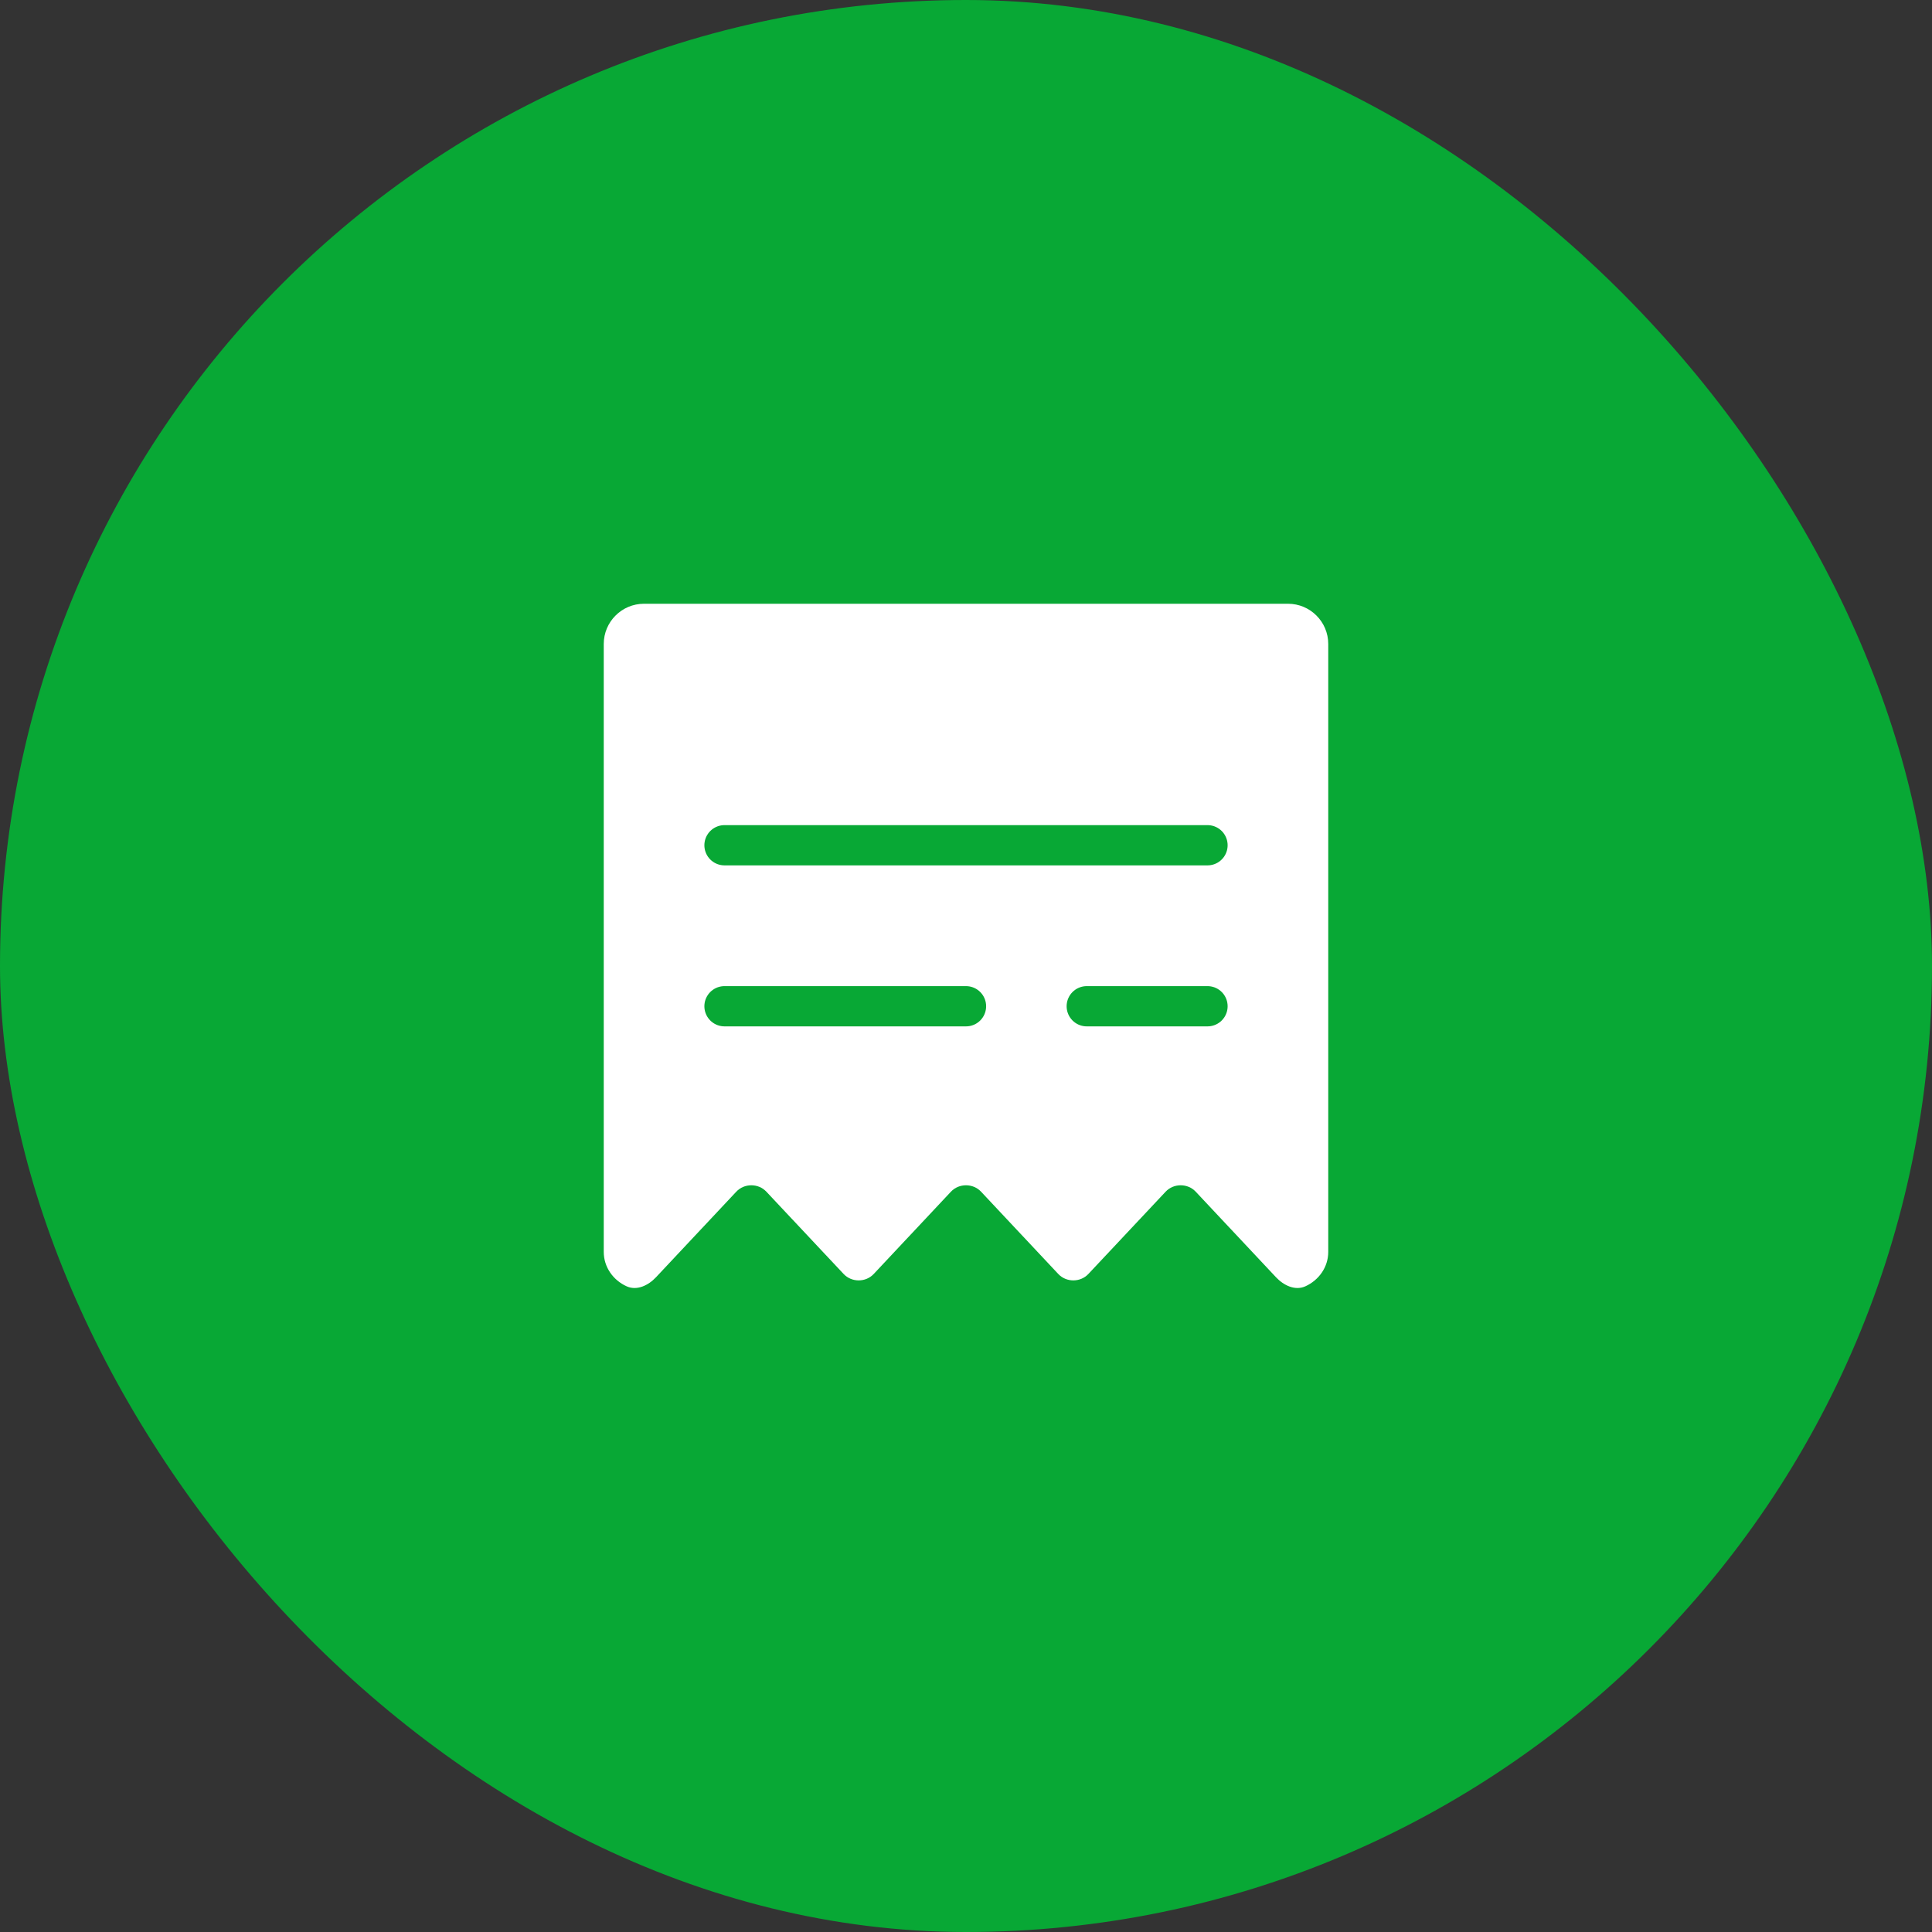
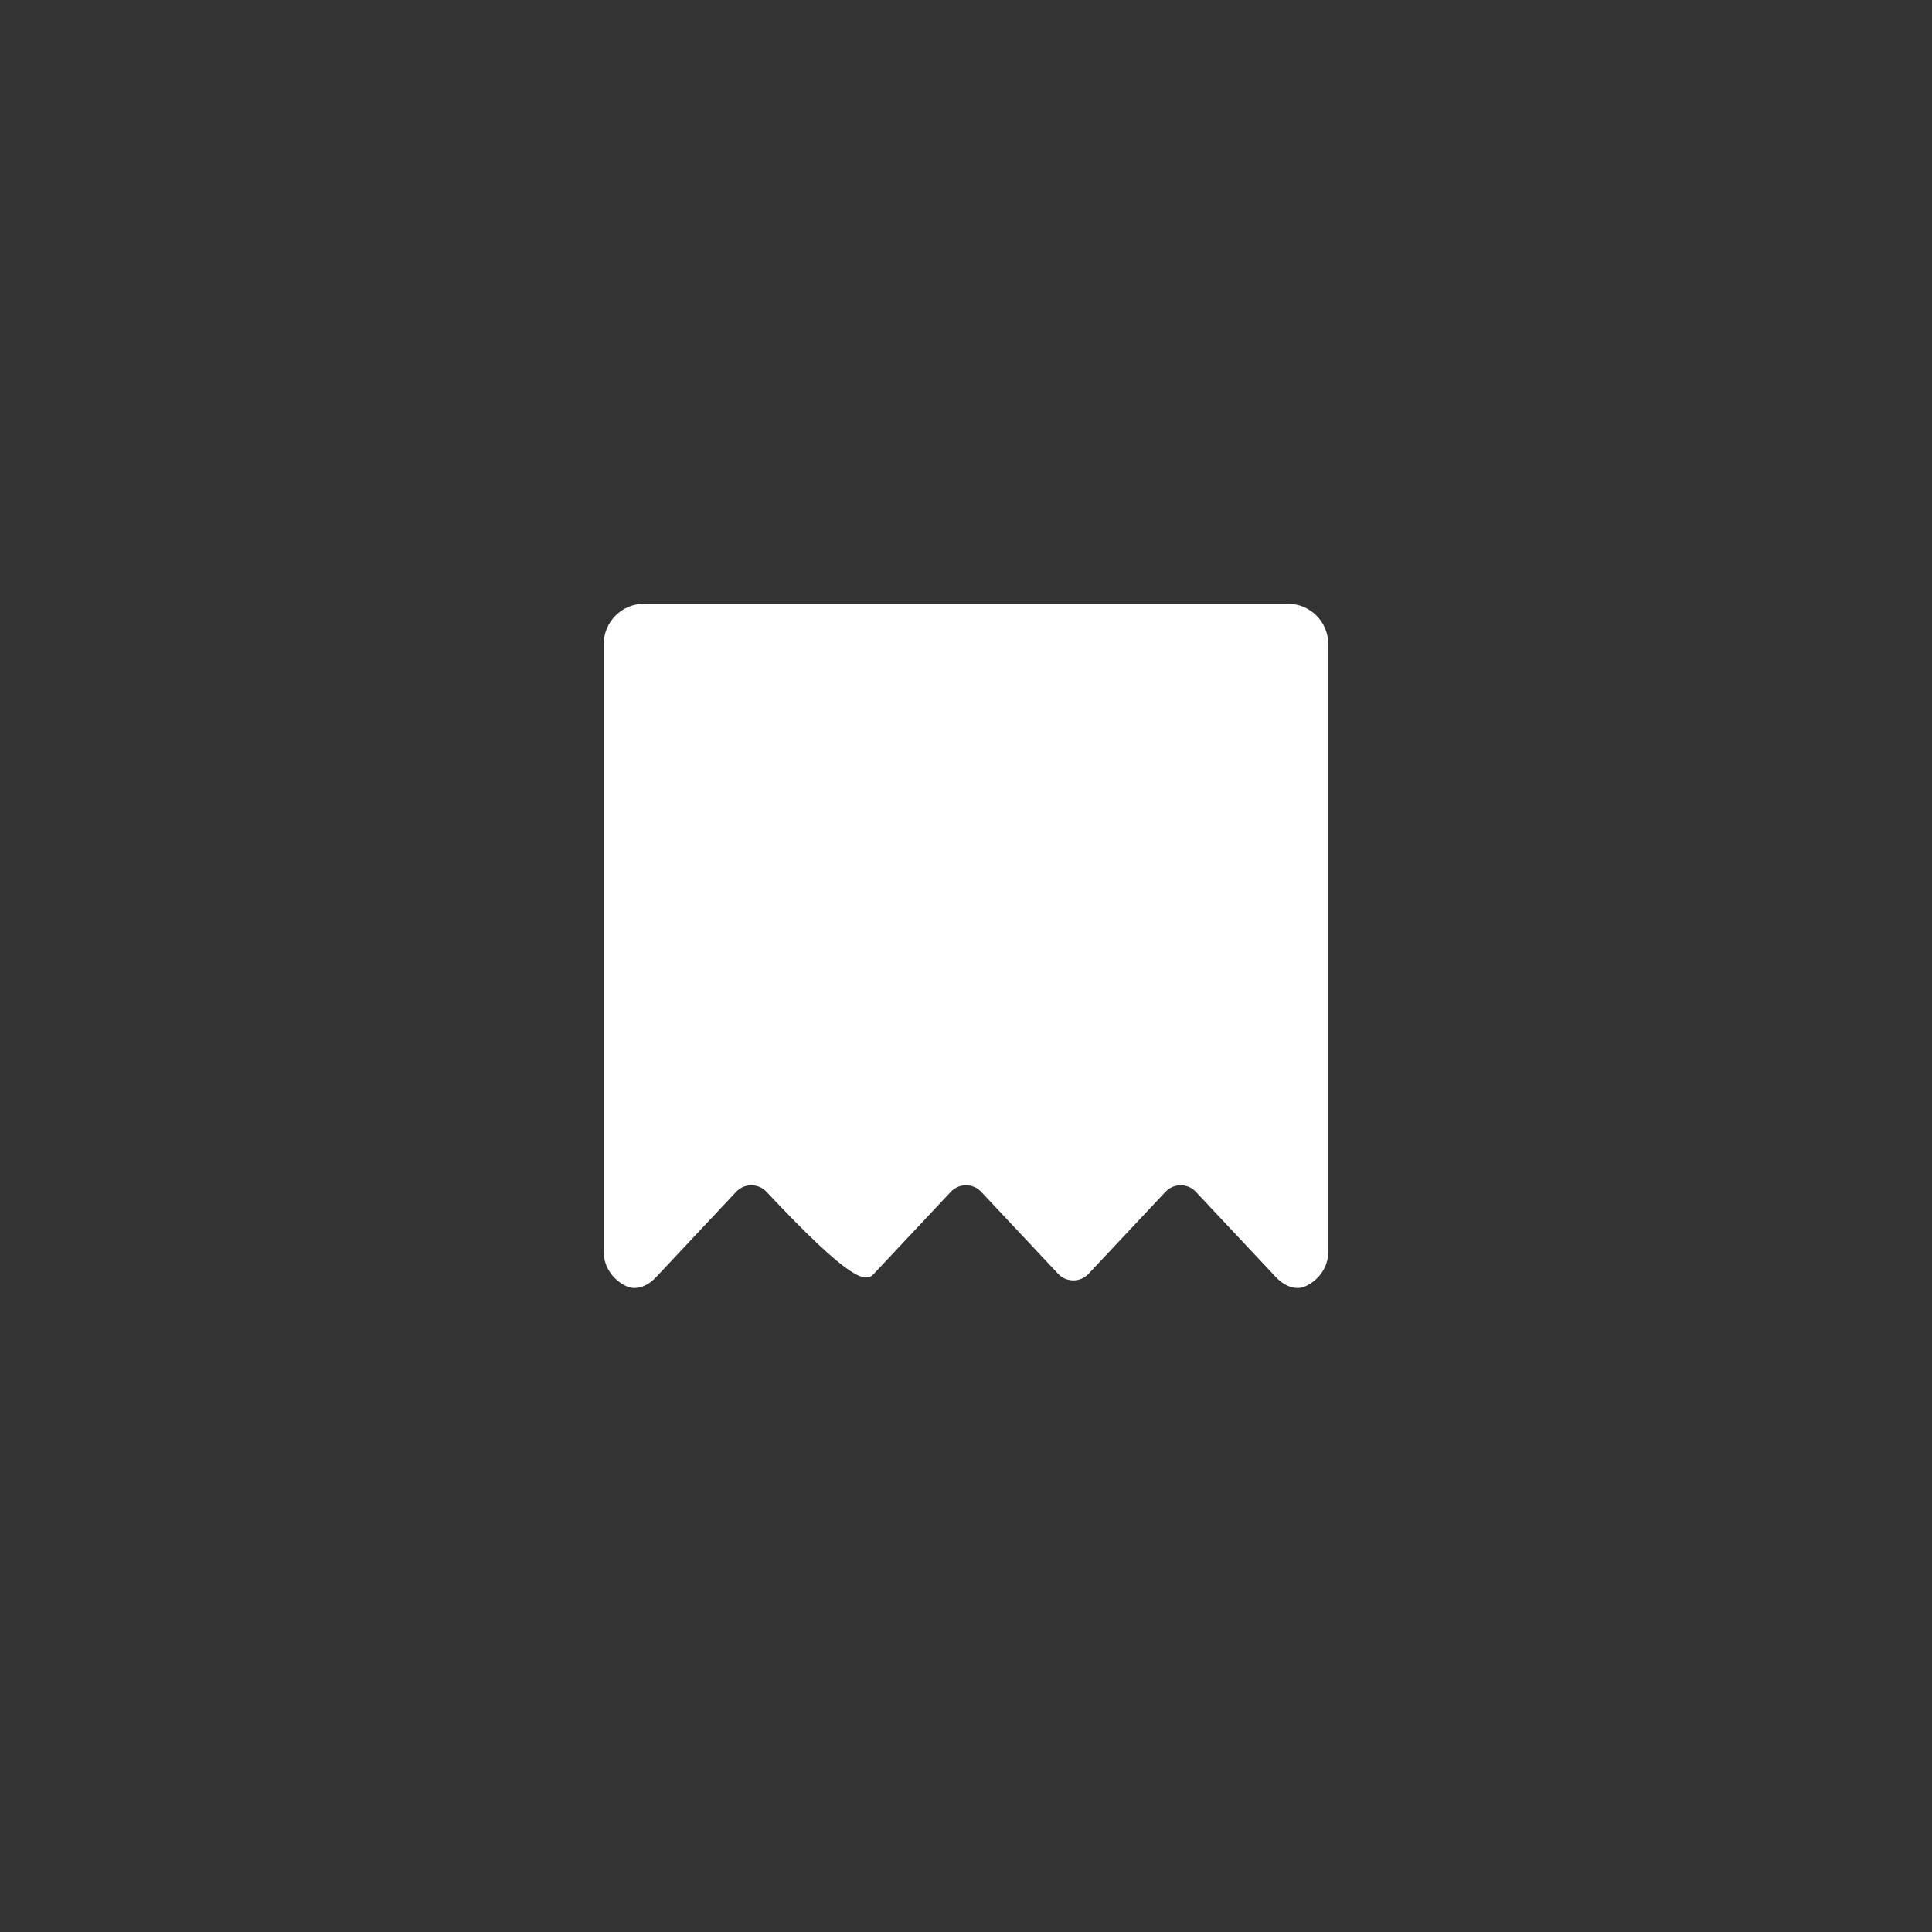
<svg xmlns="http://www.w3.org/2000/svg" width="48" height="48" viewBox="0 0 48 48" fill="none">
  <rect x="0" y="0" width="48" height="48" fill="#333333" stroke="none" />
-   <rect width="48" height="48" rx="24" fill="#08A835" />
-   <path fill-rule="evenodd" clip-rule="evenodd" d="M16 15C15.448 15 15 15.448 15 16V31.103C15 31.479 15.231 31.804 15.566 31.957C15.823 32.075 16.109 31.935 16.298 31.733L18.293 29.607C18.492 29.395 18.841 29.395 19.04 29.607L20.96 31.652C21.159 31.864 21.508 31.864 21.707 31.652L23.626 29.607C23.825 29.395 24.175 29.395 24.374 29.607L26.293 31.652C26.492 31.864 26.841 31.864 27.04 31.652L28.96 29.607C29.159 29.395 29.508 29.395 29.707 29.607L31.702 31.733C31.891 31.935 32.177 32.075 32.434 31.957C32.769 31.804 33 31.479 33 31.103V16C33 15.448 32.552 15 32 15H16Z" fill="white" />
-   <path d="M30 21H18" stroke="#08A835" stroke-linecap="round" />
-   <path d="M24 25H18" stroke="#08A835" stroke-linecap="round" />
-   <path d="M30 25H27" stroke="#08A835" stroke-linecap="round" />
+   <path fill-rule="evenodd" clip-rule="evenodd" d="M16 15C15.448 15 15 15.448 15 16V31.103C15 31.479 15.231 31.804 15.566 31.957C15.823 32.075 16.109 31.935 16.298 31.733L18.293 29.607C18.492 29.395 18.841 29.395 19.04 29.607C21.159 31.864 21.508 31.864 21.707 31.652L23.626 29.607C23.825 29.395 24.175 29.395 24.374 29.607L26.293 31.652C26.492 31.864 26.841 31.864 27.04 31.652L28.96 29.607C29.159 29.395 29.508 29.395 29.707 29.607L31.702 31.733C31.891 31.935 32.177 32.075 32.434 31.957C32.769 31.804 33 31.479 33 31.103V16C33 15.448 32.552 15 32 15H16Z" fill="white" />
</svg>